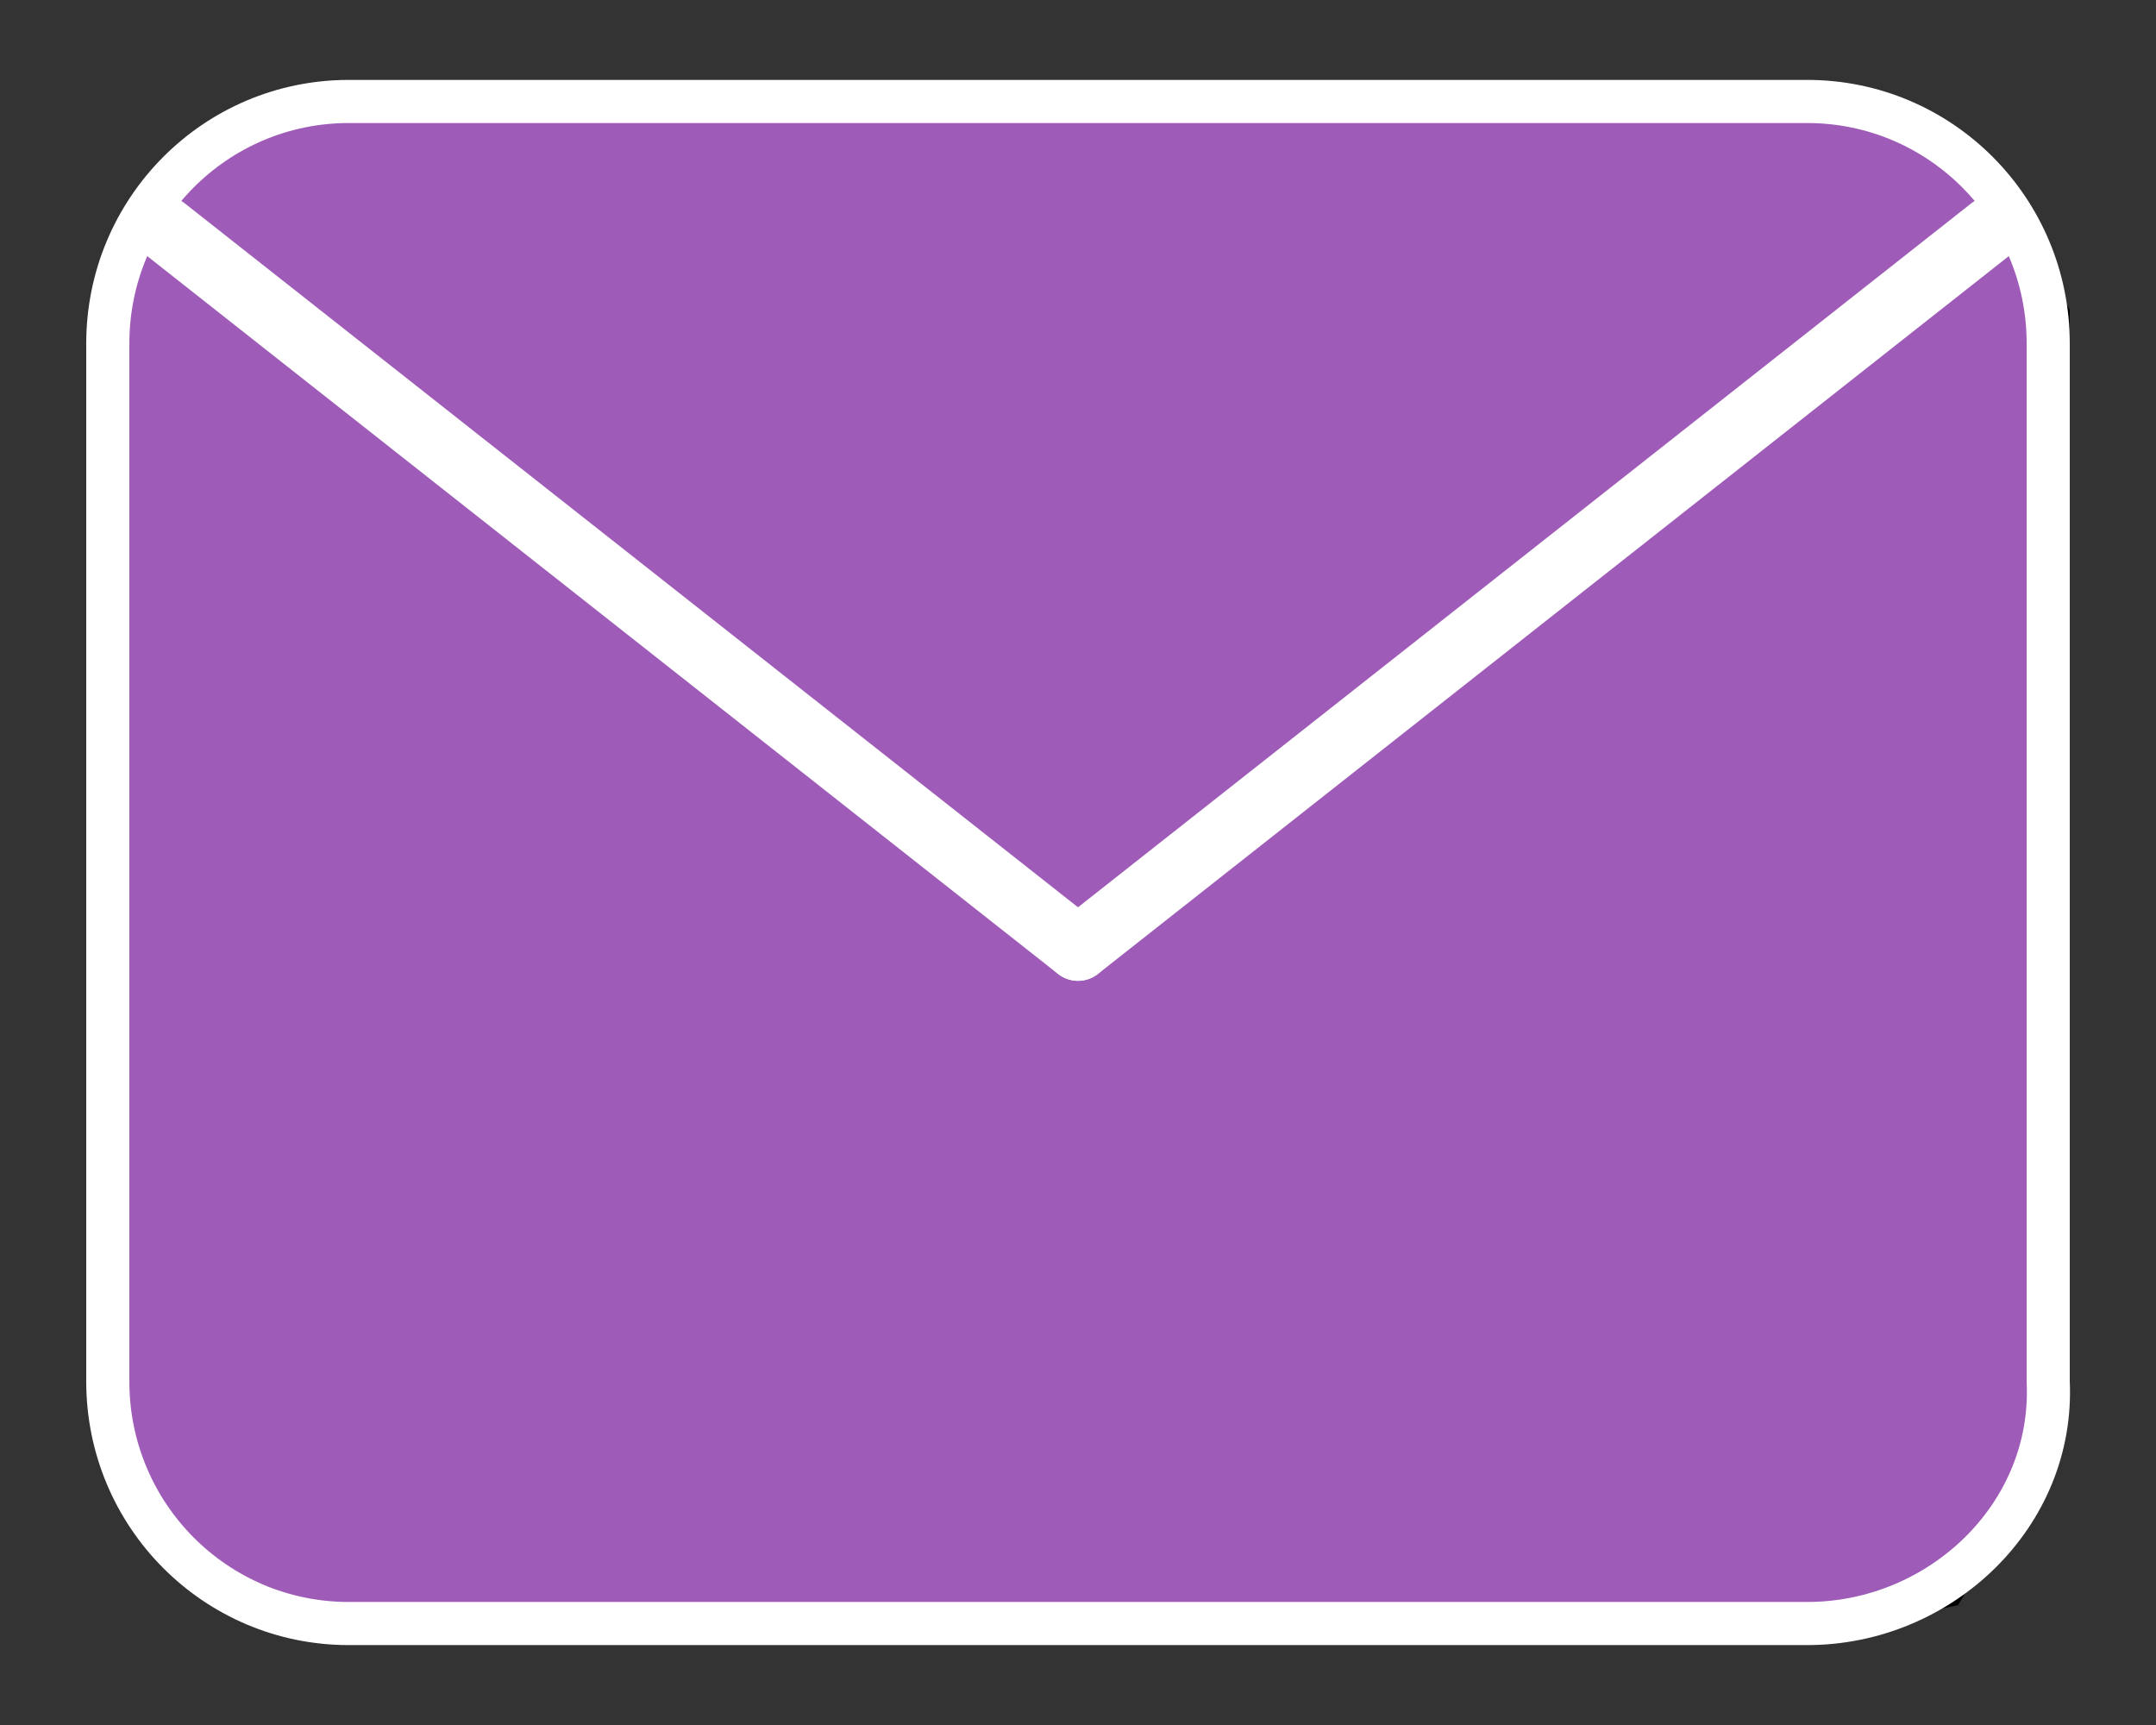
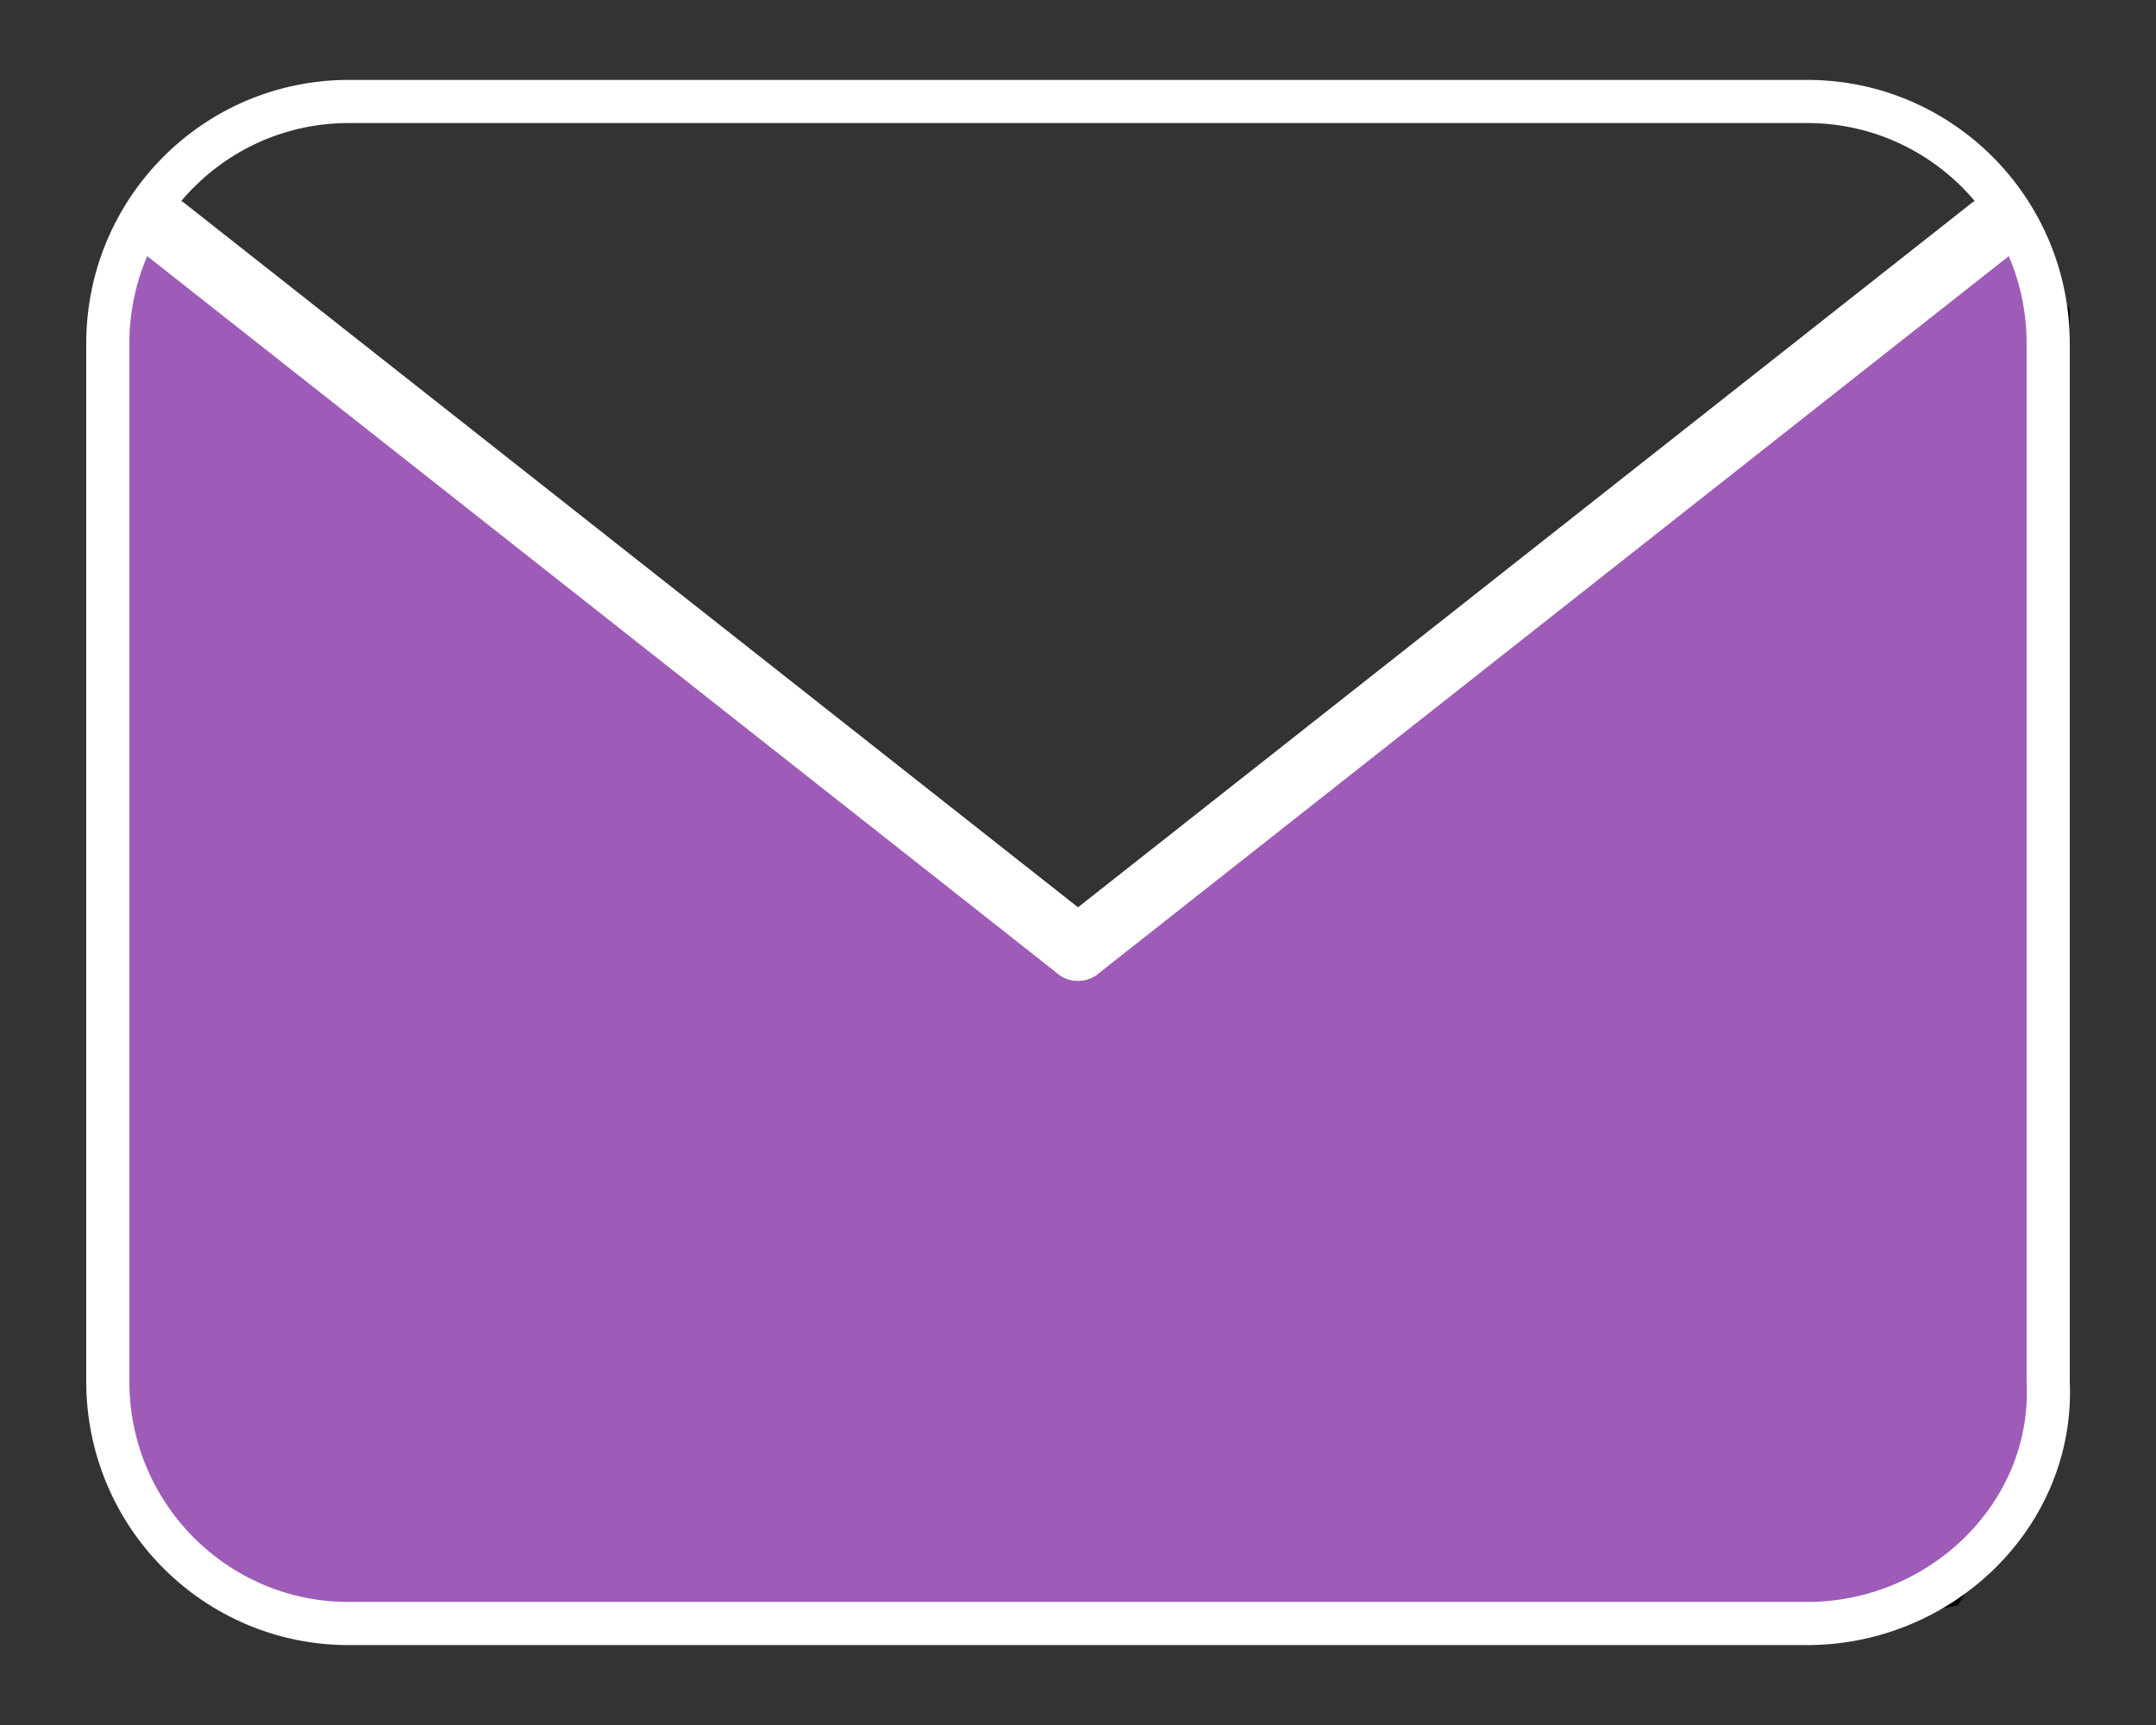
<svg xmlns="http://www.w3.org/2000/svg" width="100" height="80" viewBox="0 0 100 80" fill="none">
  <rect x="0" y="0" width="100" height="80" fill="#333333" stroke="none" />
-   <path d="M95.5 14.5L93 10.5L50 44L46.5 41L39.5 36L34.5 31.5L29 27.5L23 22.5L17 18L14 16L10.5 12.5L6.5 10L5 14V65.5L6 69.5L9.5 73L16 75.5H83L90.5 74L94.5 67.5L95.5 14.5Z" fill="#9E5CB8" stroke="black" />
-   <path d="M7.5 10.5L50 43.5L93 10.5V9.5L91.5 8L89.5 6L85.5 5H14.5L10.5 6.5L7.5 9V10.5Z" fill="#9E5CB8" />
+   <path d="M95.5 14.5L93 10.5L50 44L39.5 36L34.5 31.5L29 27.5L23 22.5L17 18L14 16L10.5 12.5L6.5 10L5 14V65.5L6 69.5L9.5 73L16 75.5H83L90.5 74L94.5 67.5L95.5 14.5Z" fill="#9E5CB8" stroke="black" />
  <path d="M83.823 75.294H16.176C10 75.294 5 70.273 5 64.071V15.929C5 9.727 10 4.706 16.176 4.706H83.823C90 4.706 95 9.727 95 15.929V64.071C95.294 70.273 90 75.294 83.823 75.294Z" stroke="white" stroke-width="2" stroke-miterlimit="10" stroke-linecap="round" />
  <path d="M50 43.987L7.647 10.613" stroke="white" stroke-width="3" stroke-miterlimit="10" stroke-linecap="round" stroke-linejoin="round" />
  <path d="M92.353 10.613L50 43.987" stroke="white" stroke-width="3" stroke-miterlimit="10" stroke-linecap="round" stroke-linejoin="round" />
</svg>